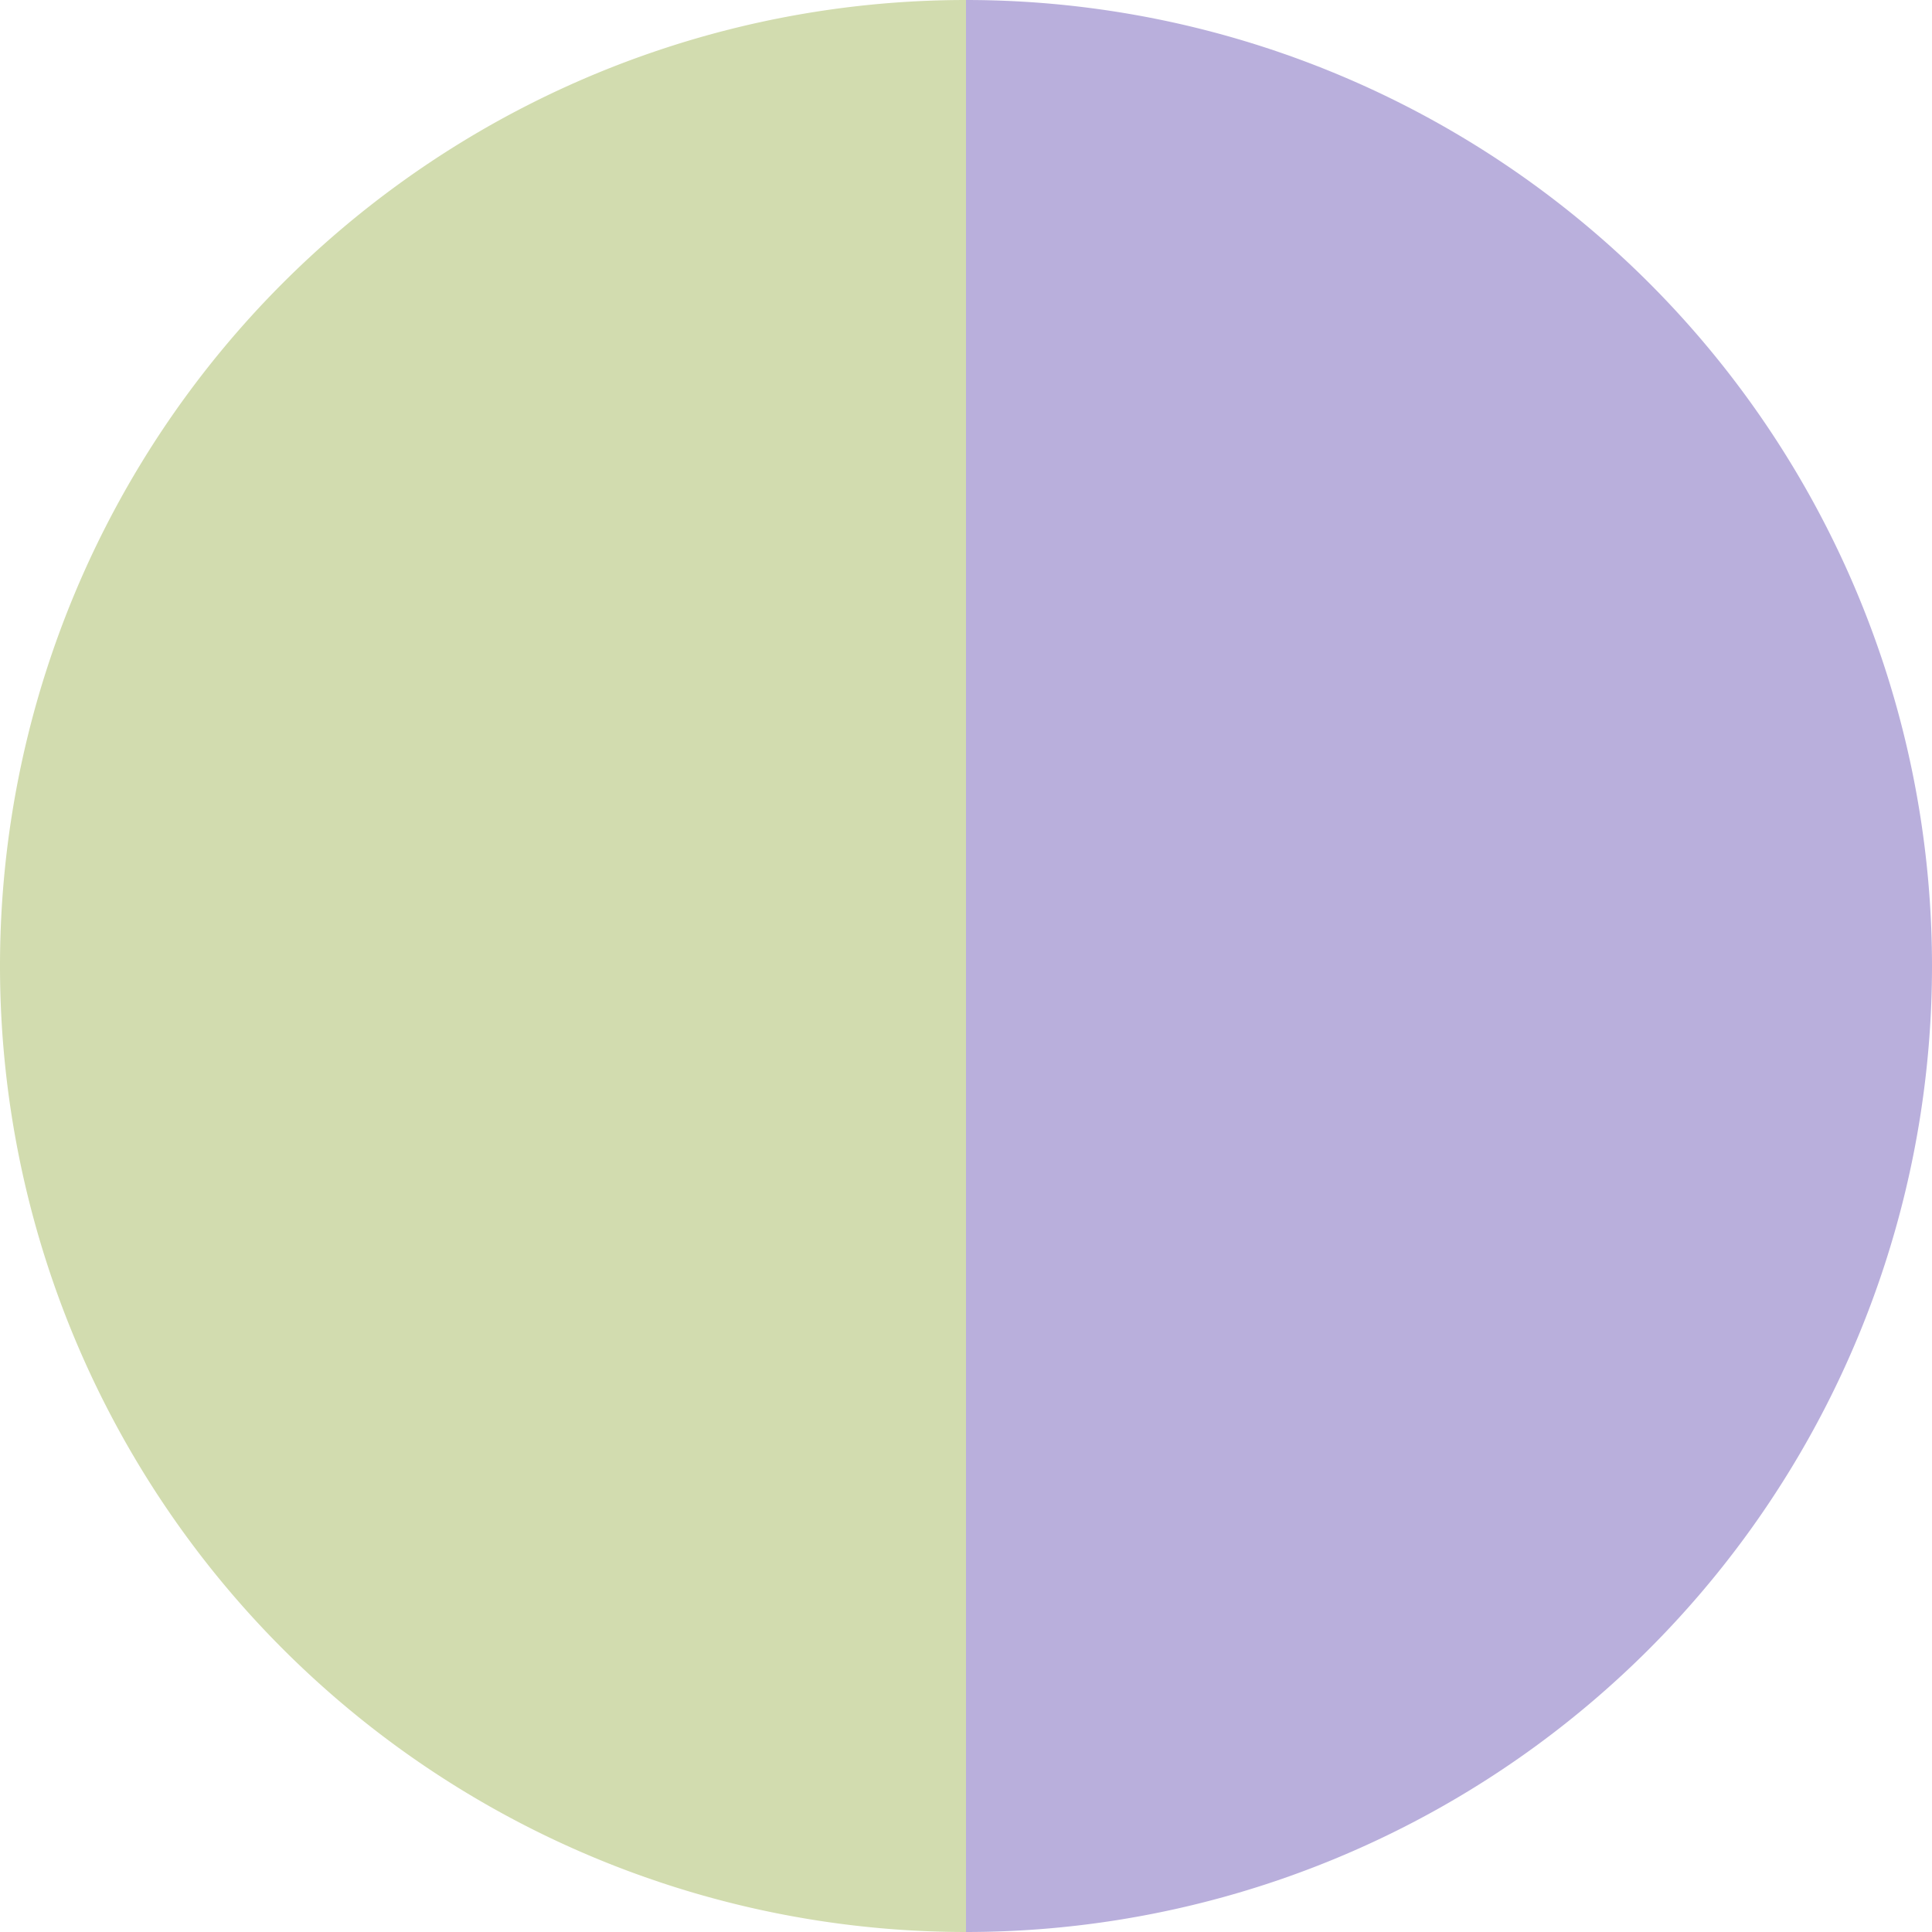
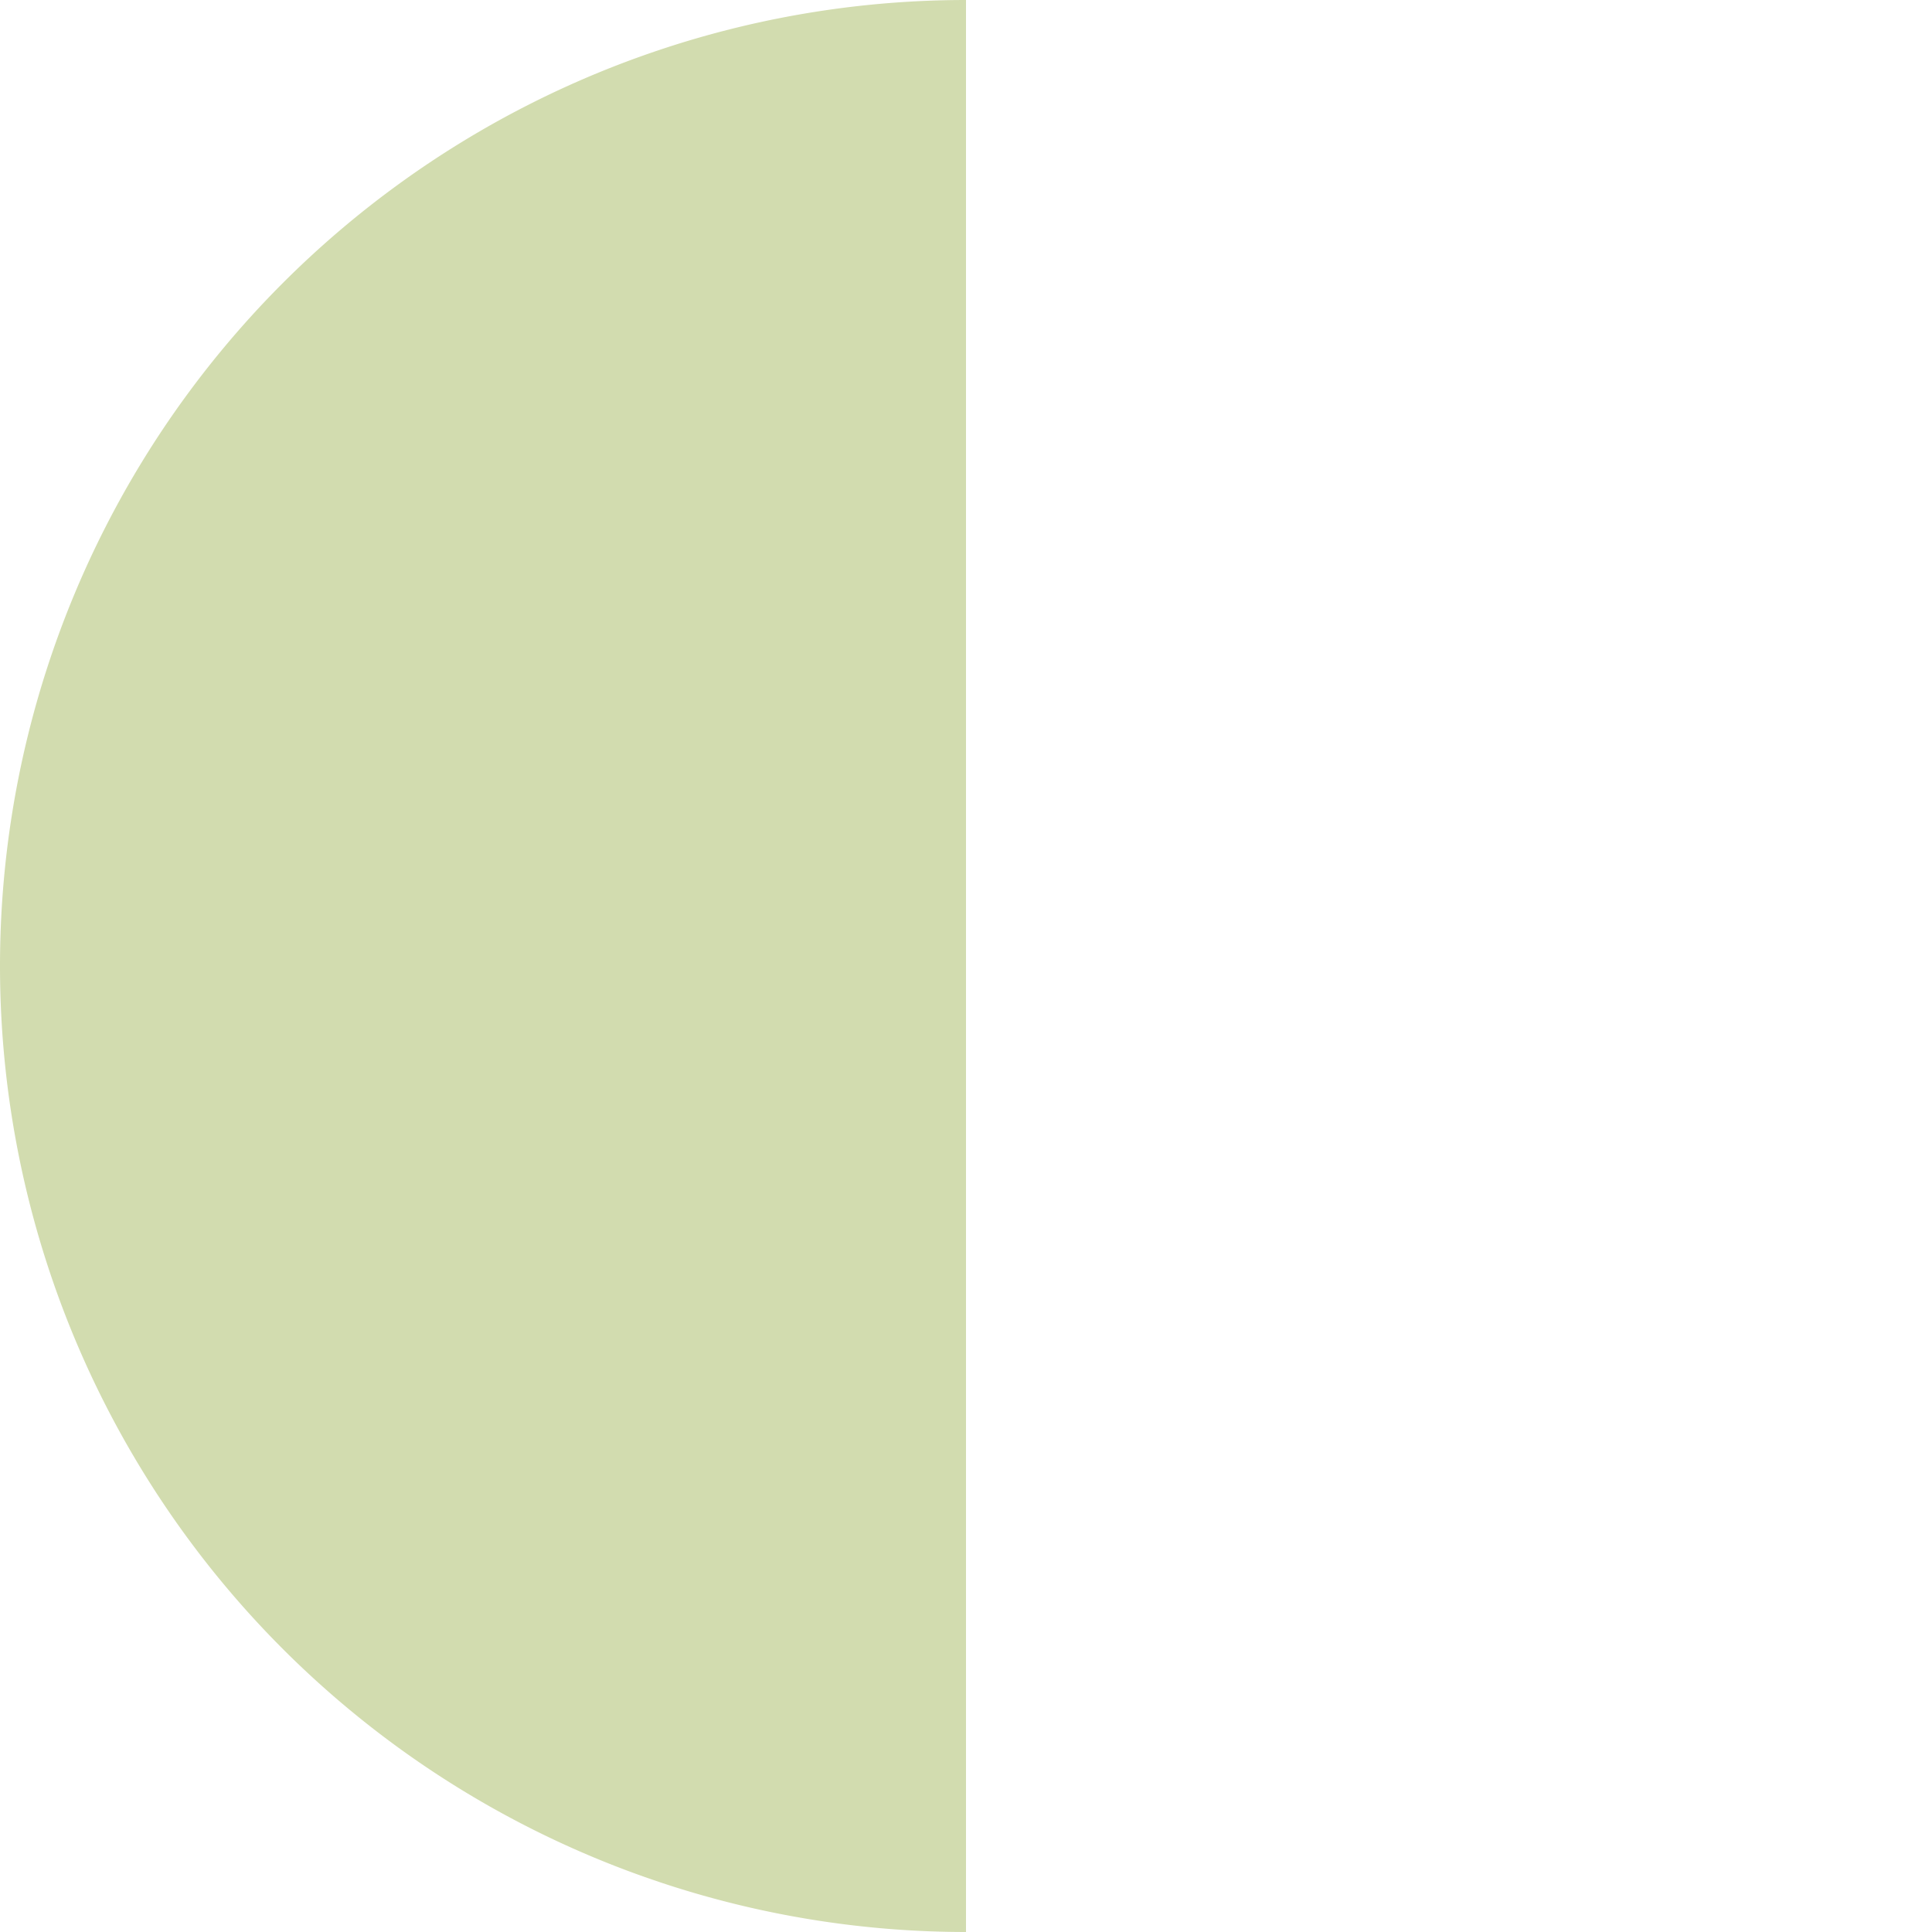
<svg xmlns="http://www.w3.org/2000/svg" width="500" height="500" viewBox="-1 -1 2 2">
-   <path d="M 0 -1               A 1,1 0 0,1 0 1             L 0,0              z" fill="#b9afdc" />
  <path d="M 0 1               A 1,1 0 0,1 -0 -1             L 0,0              z" fill="#d2dcaf" />
</svg>